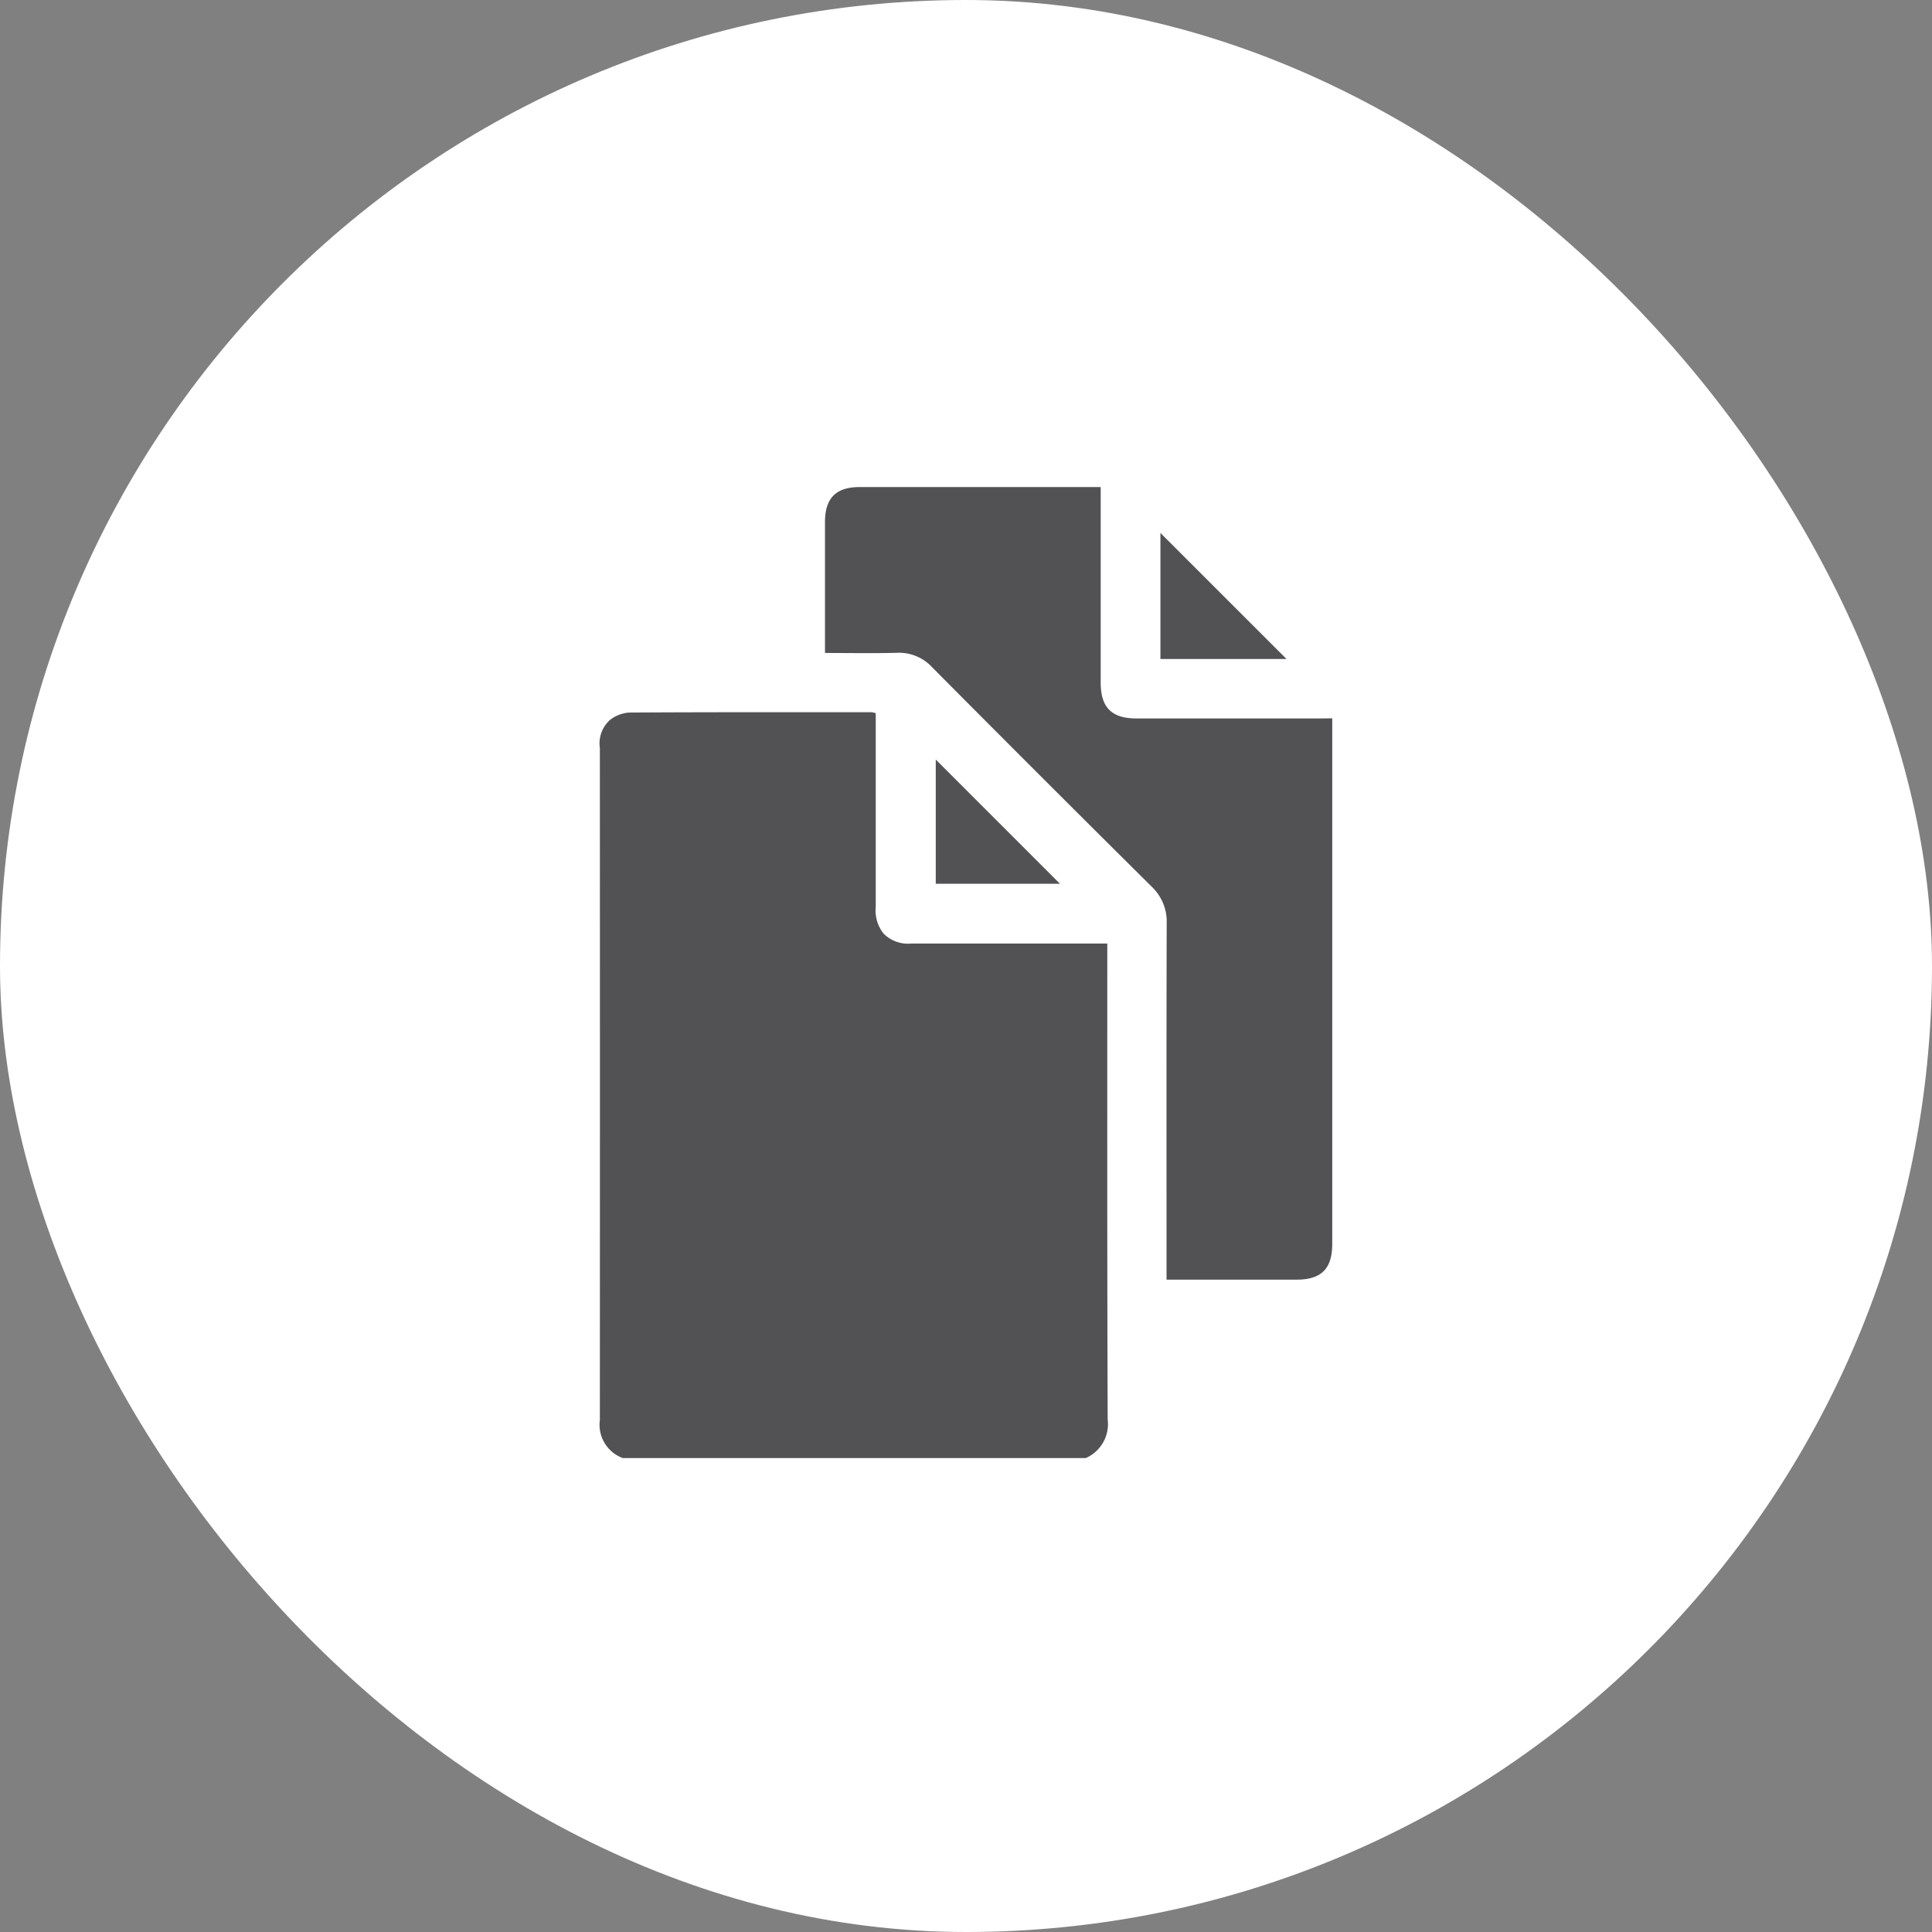
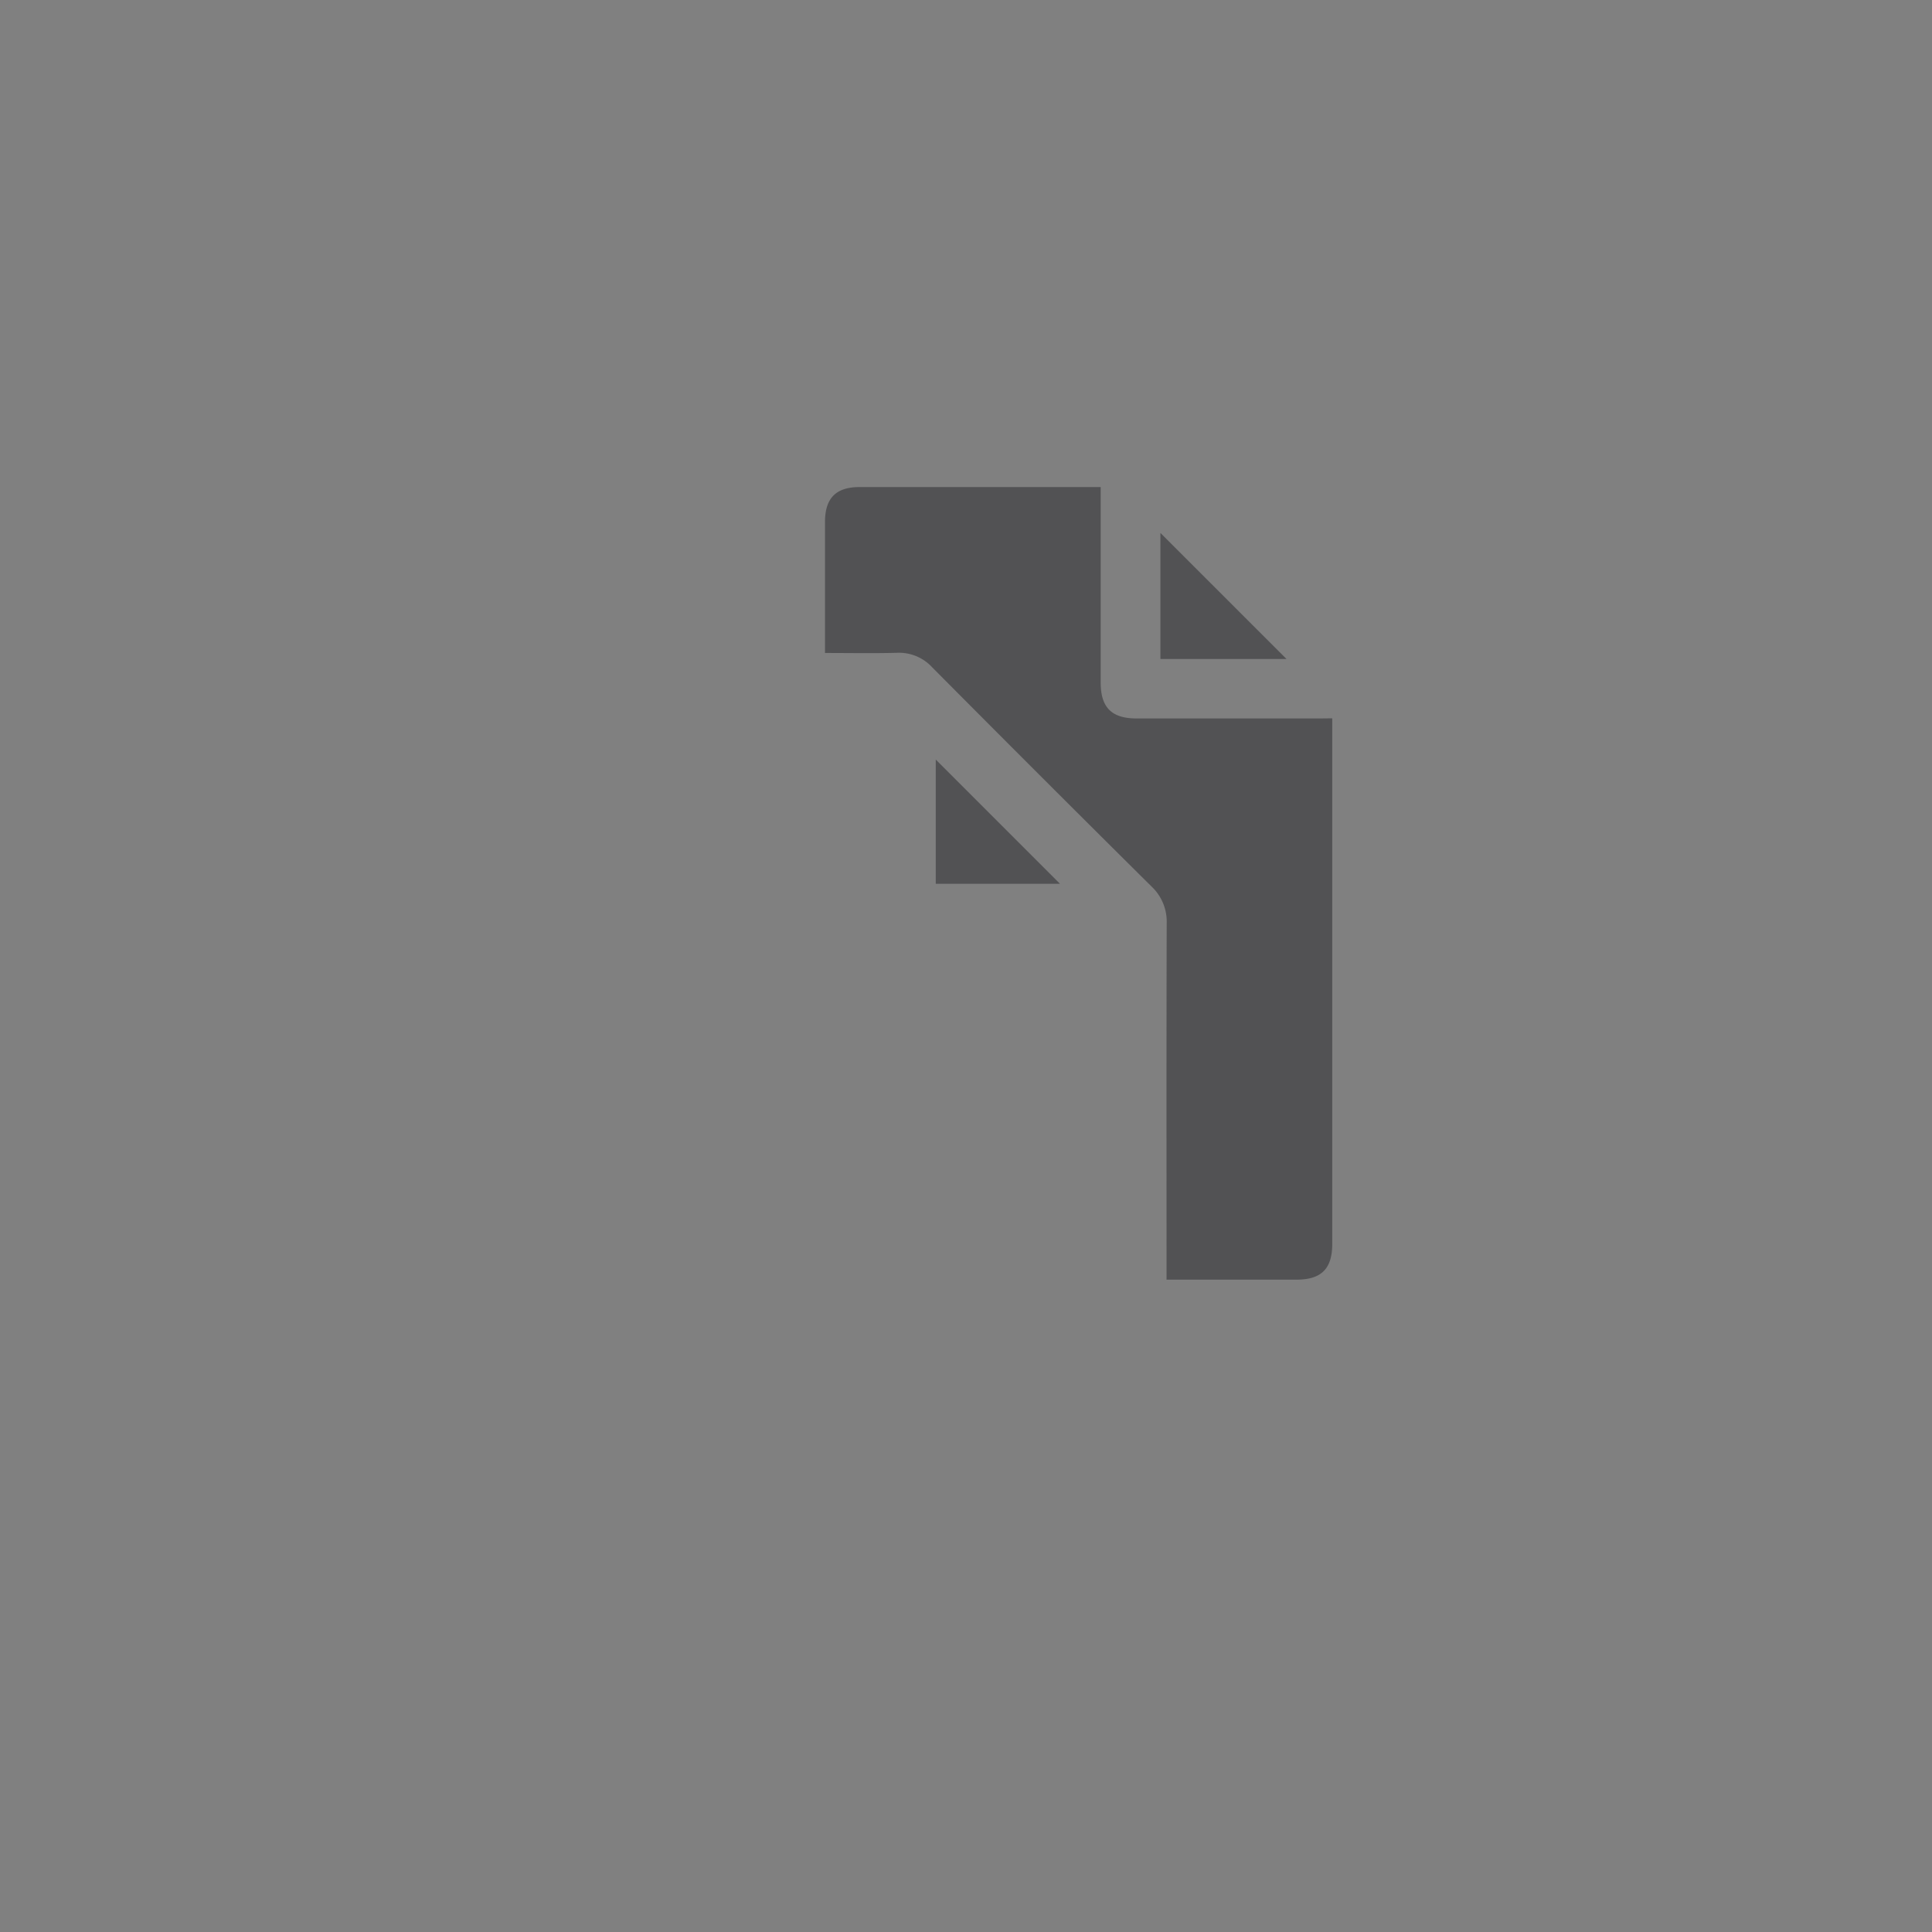
<svg xmlns="http://www.w3.org/2000/svg" width="60" height="60" viewBox="0 0 60 60">
  <rect x="0" y="0" width="60" height="60" fill="#808080" stroke="none" />
  <defs>
    <clipPath id="clip-path">
      <rect id="Bold_book-book-pages" data-name="Bold / book-book-pages" width="42" height="42" transform="translate(9177 5817)" fill="#525254" />
    </clipPath>
  </defs>
  <g id="ico_modèle_docs" data-name="ico_modèle docs" transform="translate(8020 8087)">
-     <rect id="Frame_394" data-name="Frame 394" width="60" height="60" rx="30" transform="translate(-8020 -8087)" fill="#fff" />
    <g id="ico_doublons" transform="translate(-17188 -13895)" clip-path="url(#clip-path)">
      <g id="Groupe_922" data-name="Groupe 922" transform="translate(9186.625 5823.125)">
-         <path id="Tracé_1265" data-name="Tracé 1265" d="M1288.469-332.911v-.408h-.38q-2.856,0-5.713,0a1.067,1.067,0,0,1-.856-.311,1.145,1.145,0,0,1-.242-.825q0-2.841,0-5.683v-.335a.726.726,0,0,0-.125-.03c-2.513,0-5.026-.005-7.538.01a1.1,1.1,0,0,0-.585.225.976.976,0,0,0-.32.873q.005,10.438,0,20.875a1.1,1.1,0,0,0,.714,1.18h14.375a1.15,1.15,0,0,0,.682-1.2C1288.463-323.332,1288.469-328.122,1288.469-332.911Z" transform="translate(-1272.706 347.497)" fill="#525254" />
        <path id="Tracé_1266" data-name="Tracé 1266" d="M1311.3-356.508h-5.714c-.773,0-1.112-.339-1.113-1.112q0-2.872,0-5.743v-.331h-7.486c-.735,0-1.075.342-1.076,1.084,0,1.139,0,2.278,0,3.416v.653c.776,0,1.5.014,2.227-.005a1.394,1.394,0,0,1,1.1.448q3.393,3.417,6.813,6.808a1.5,1.5,0,0,1,.472,1.15c-.01,3.554-.005,7.107-.005,10.661v.4h4.035c.774,0,1.111-.338,1.111-1.112q0-8,0-15.992v-.329Z" transform="translate(-1288.915 363.695)" fill="#525254" />
        <path id="Tracé_1267" data-name="Tracé 1267" d="M1330.444-358.966v3.915h3.916Z" transform="translate(-1313.031 360.392)" fill="#525254" />
        <path id="Tracé_1268" data-name="Tracé 1268" d="M1307.311-335.631v3.857h3.857Z" transform="translate(-1296.875 344.095)" fill="#525254" />
      </g>
    </g>
  </g>
</svg>